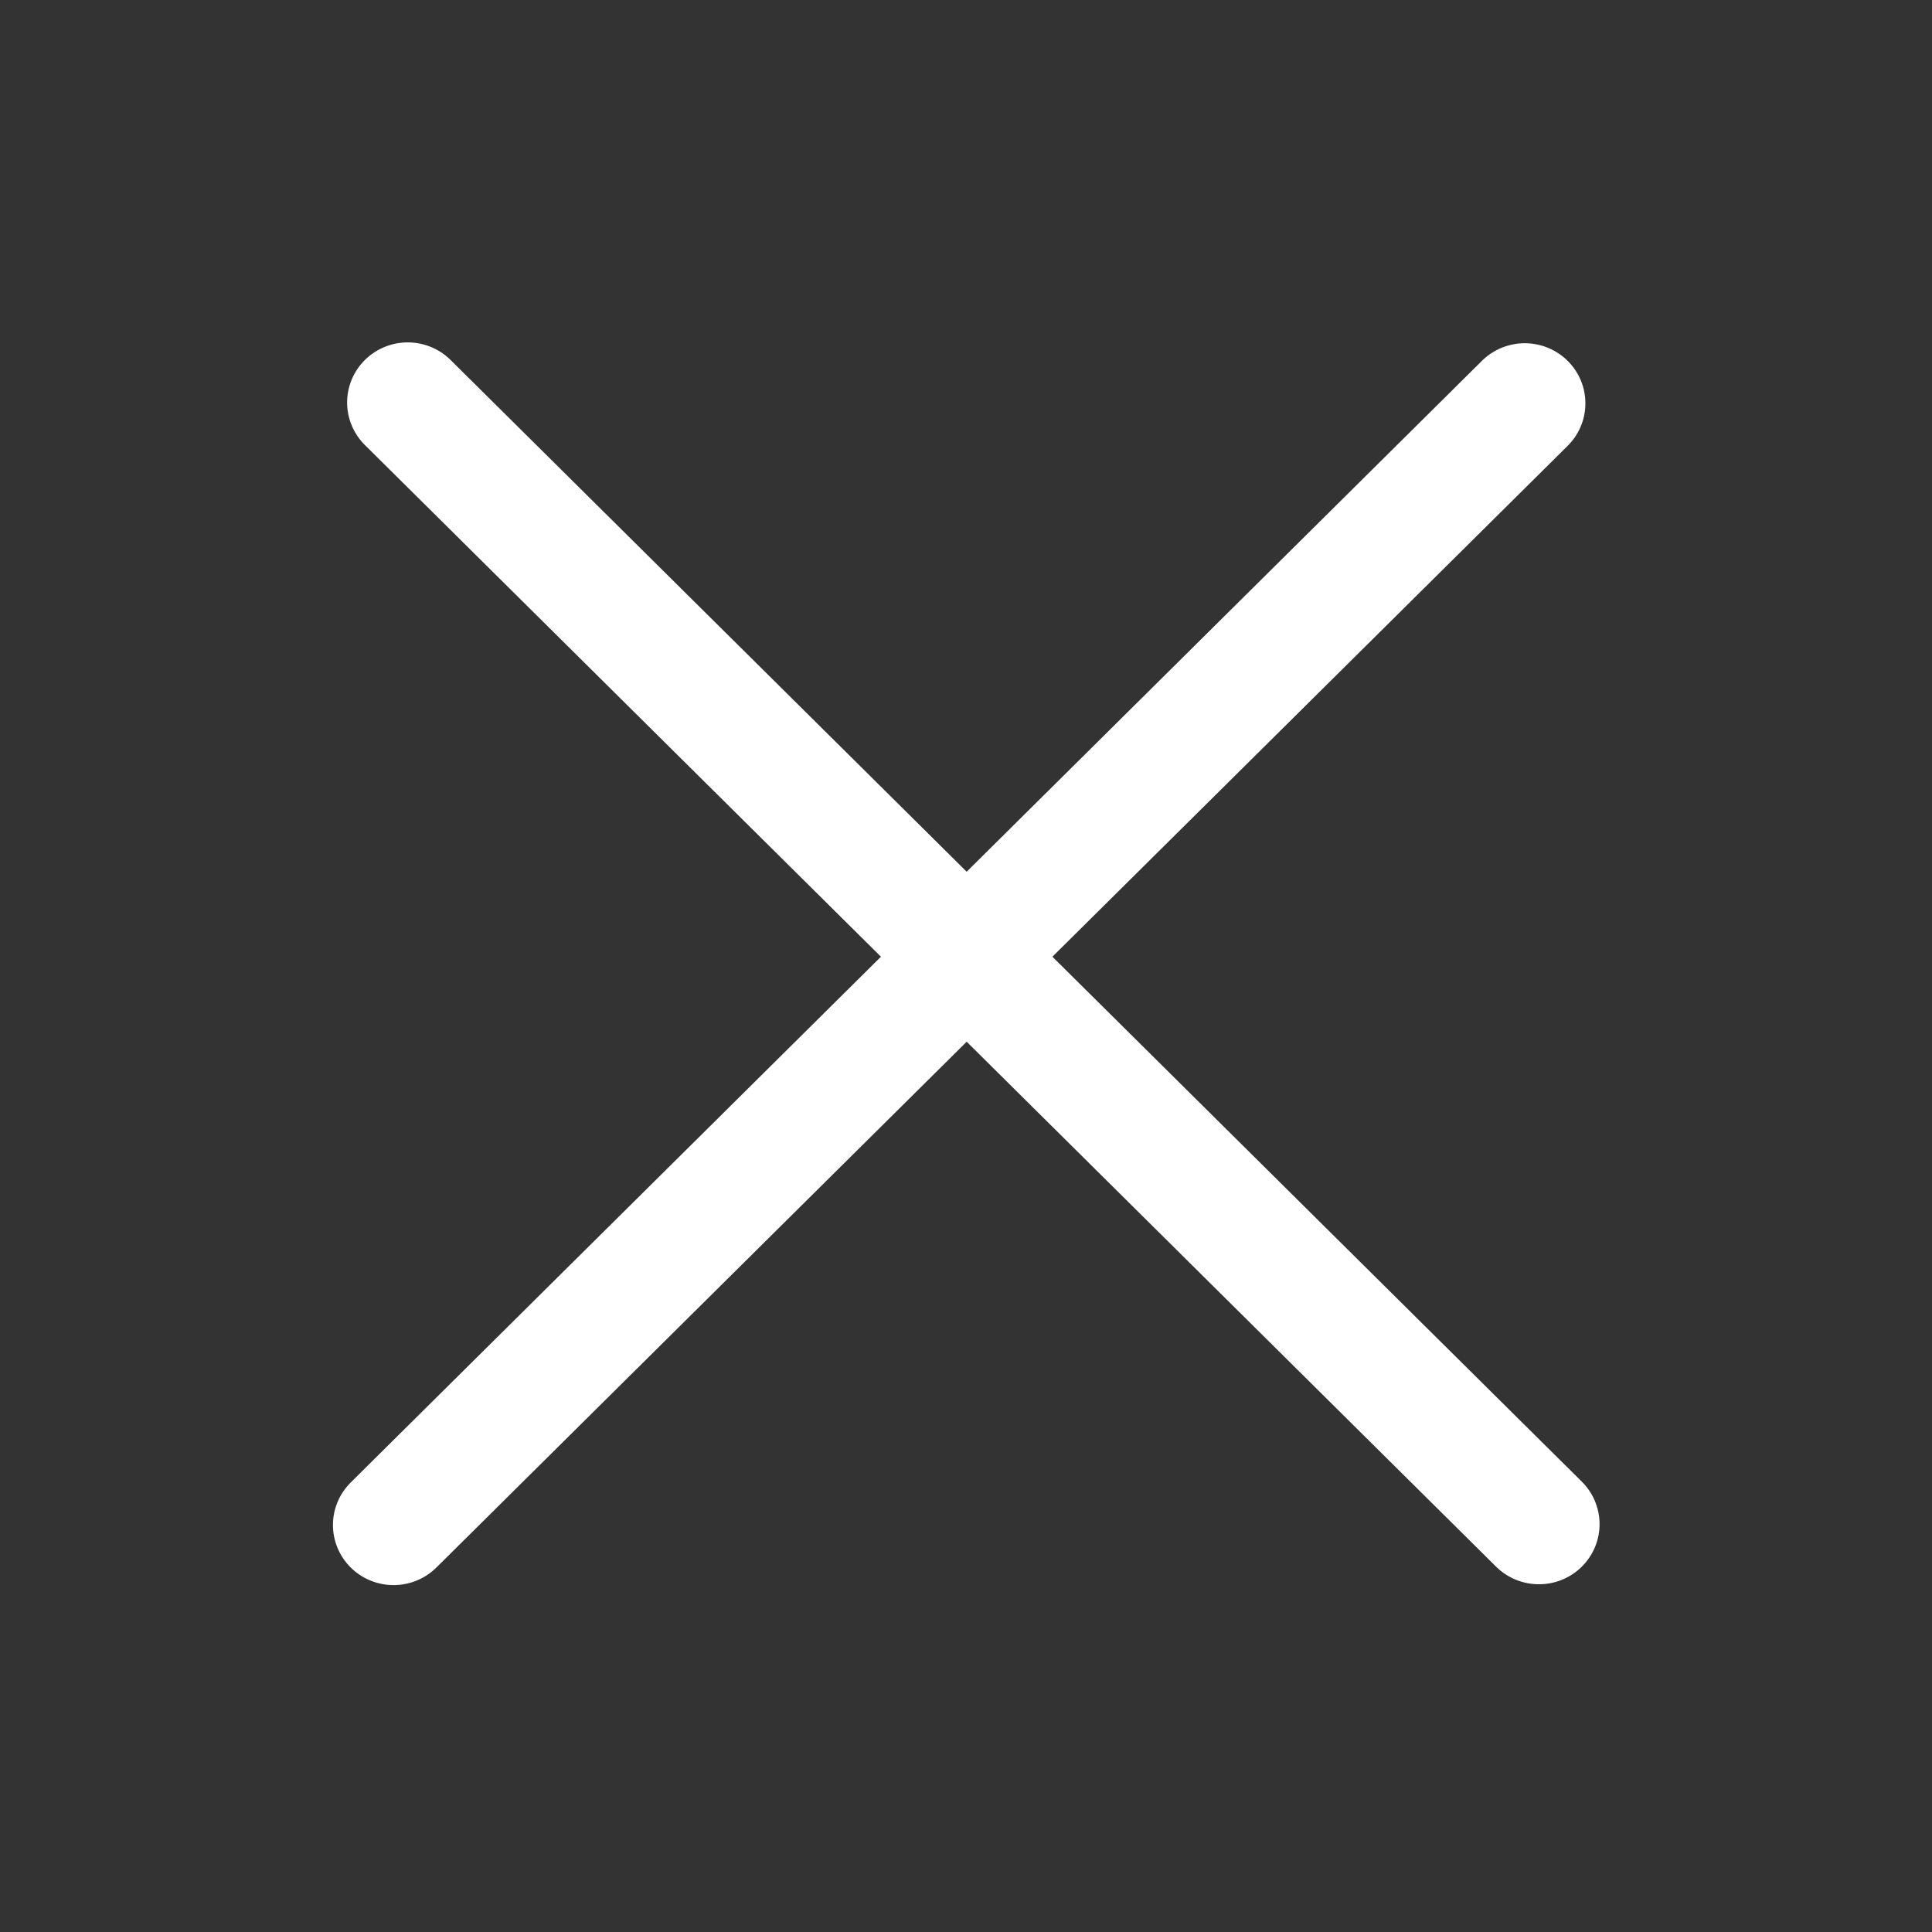
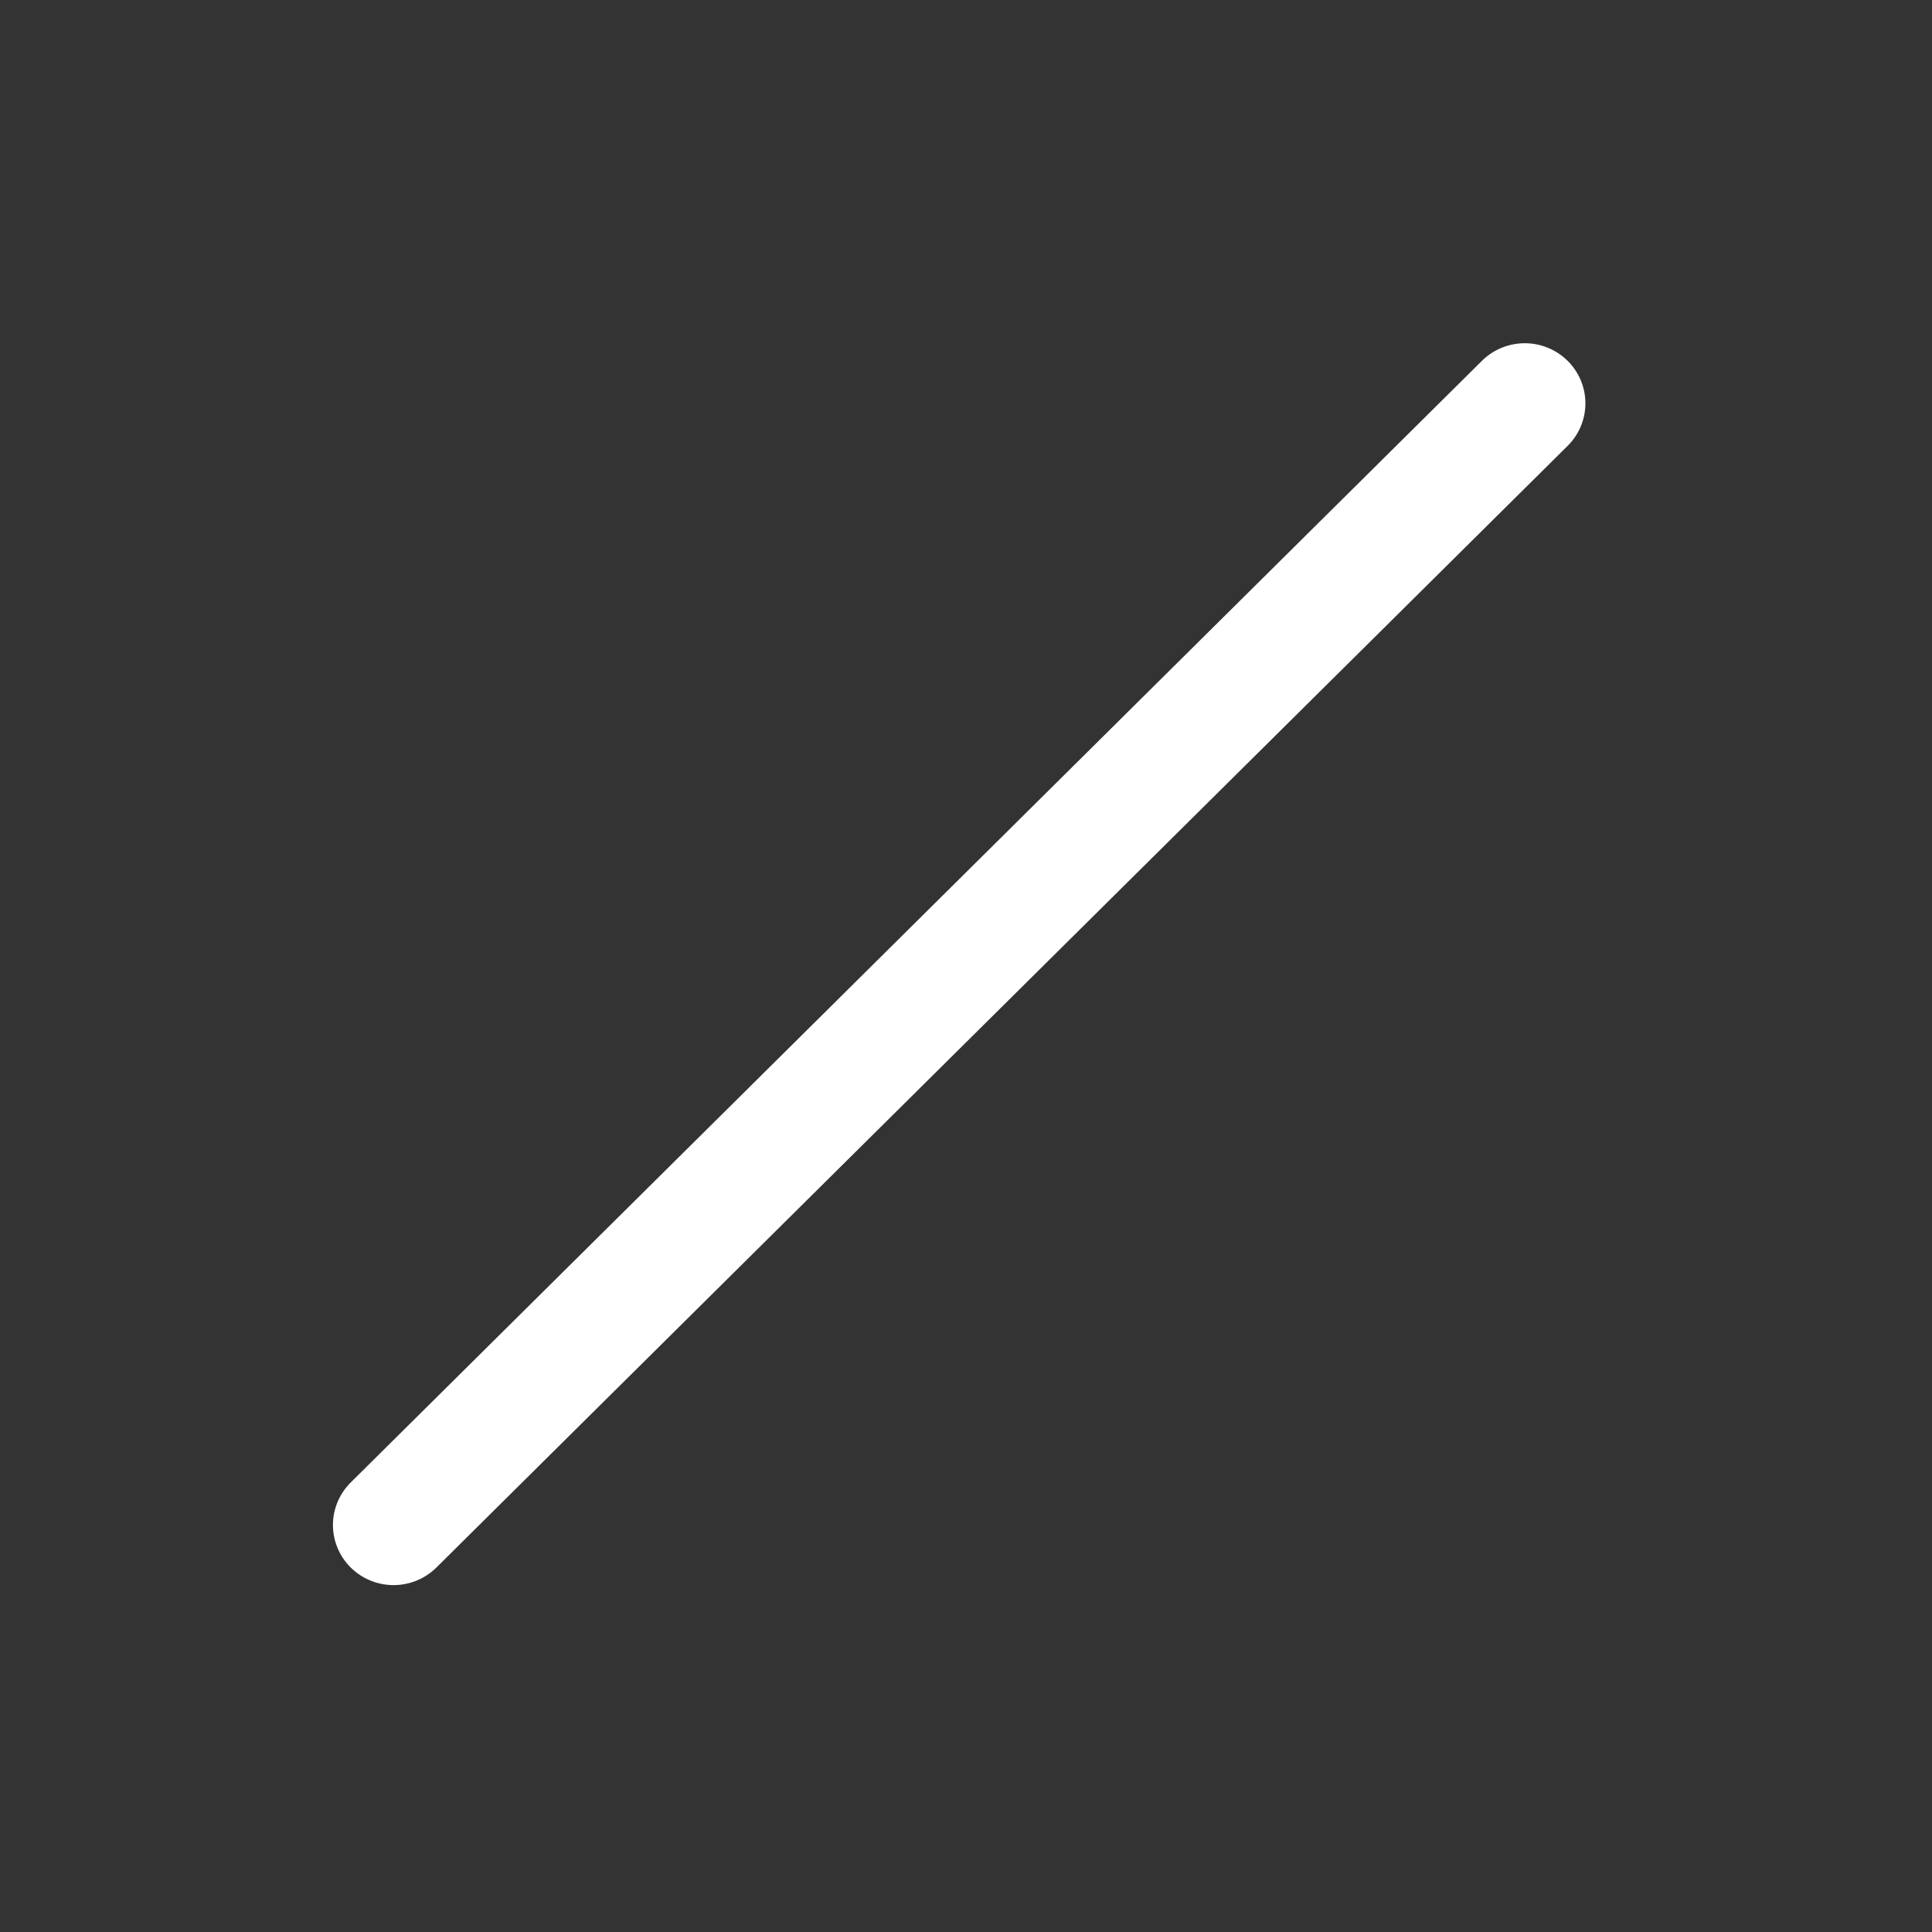
<svg xmlns="http://www.w3.org/2000/svg" width="24" height="24" viewBox="0 0 24 24" fill="none">
  <rect x="0" y="0" width="24" height="24" fill="#333333" stroke="none" />
  <line x1="0.75" y1="-0.75" x2="20.542" y2="-0.75" transform="matrix(0.71 -0.704 0.71 0.704 4.889 20)" stroke="white" stroke-width="1.5" stroke-linecap="round" />
-   <line x1="0.75" y1="-0.75" x2="20.542" y2="-0.75" transform="matrix(0.71 0.704 -0.71 0.704 4 5)" stroke="white" stroke-width="1.5" stroke-linecap="round" />
</svg>